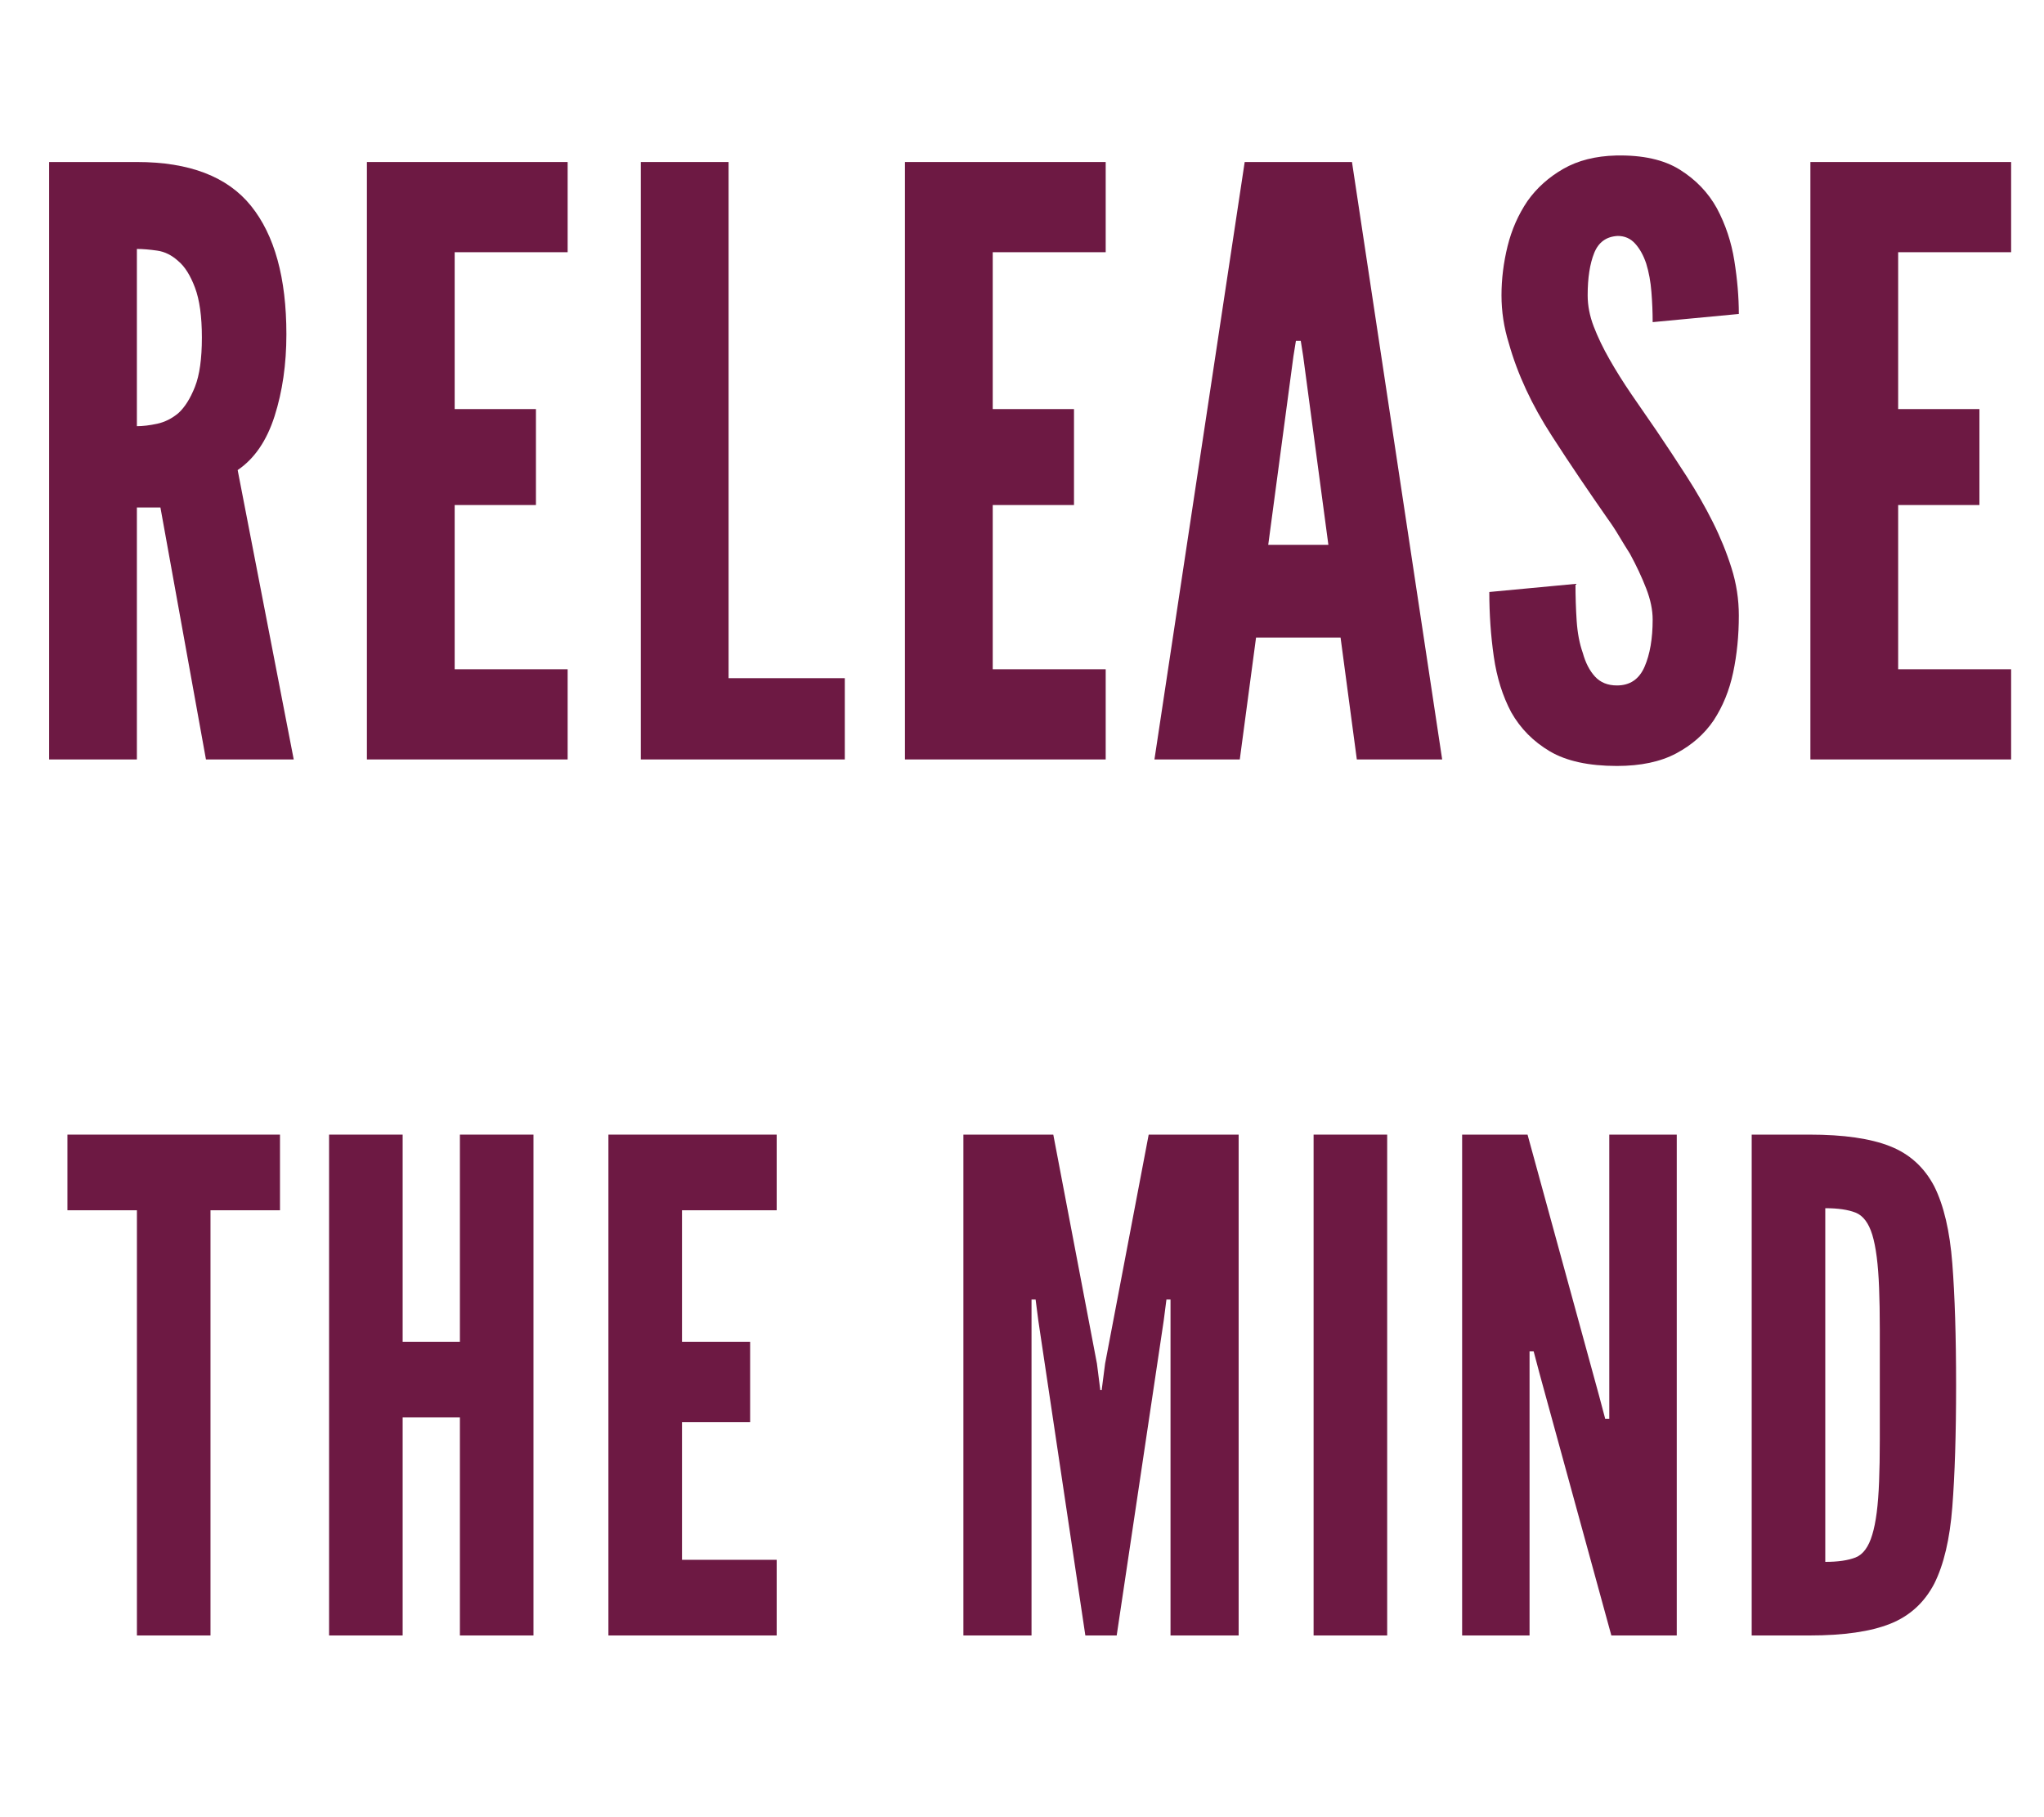
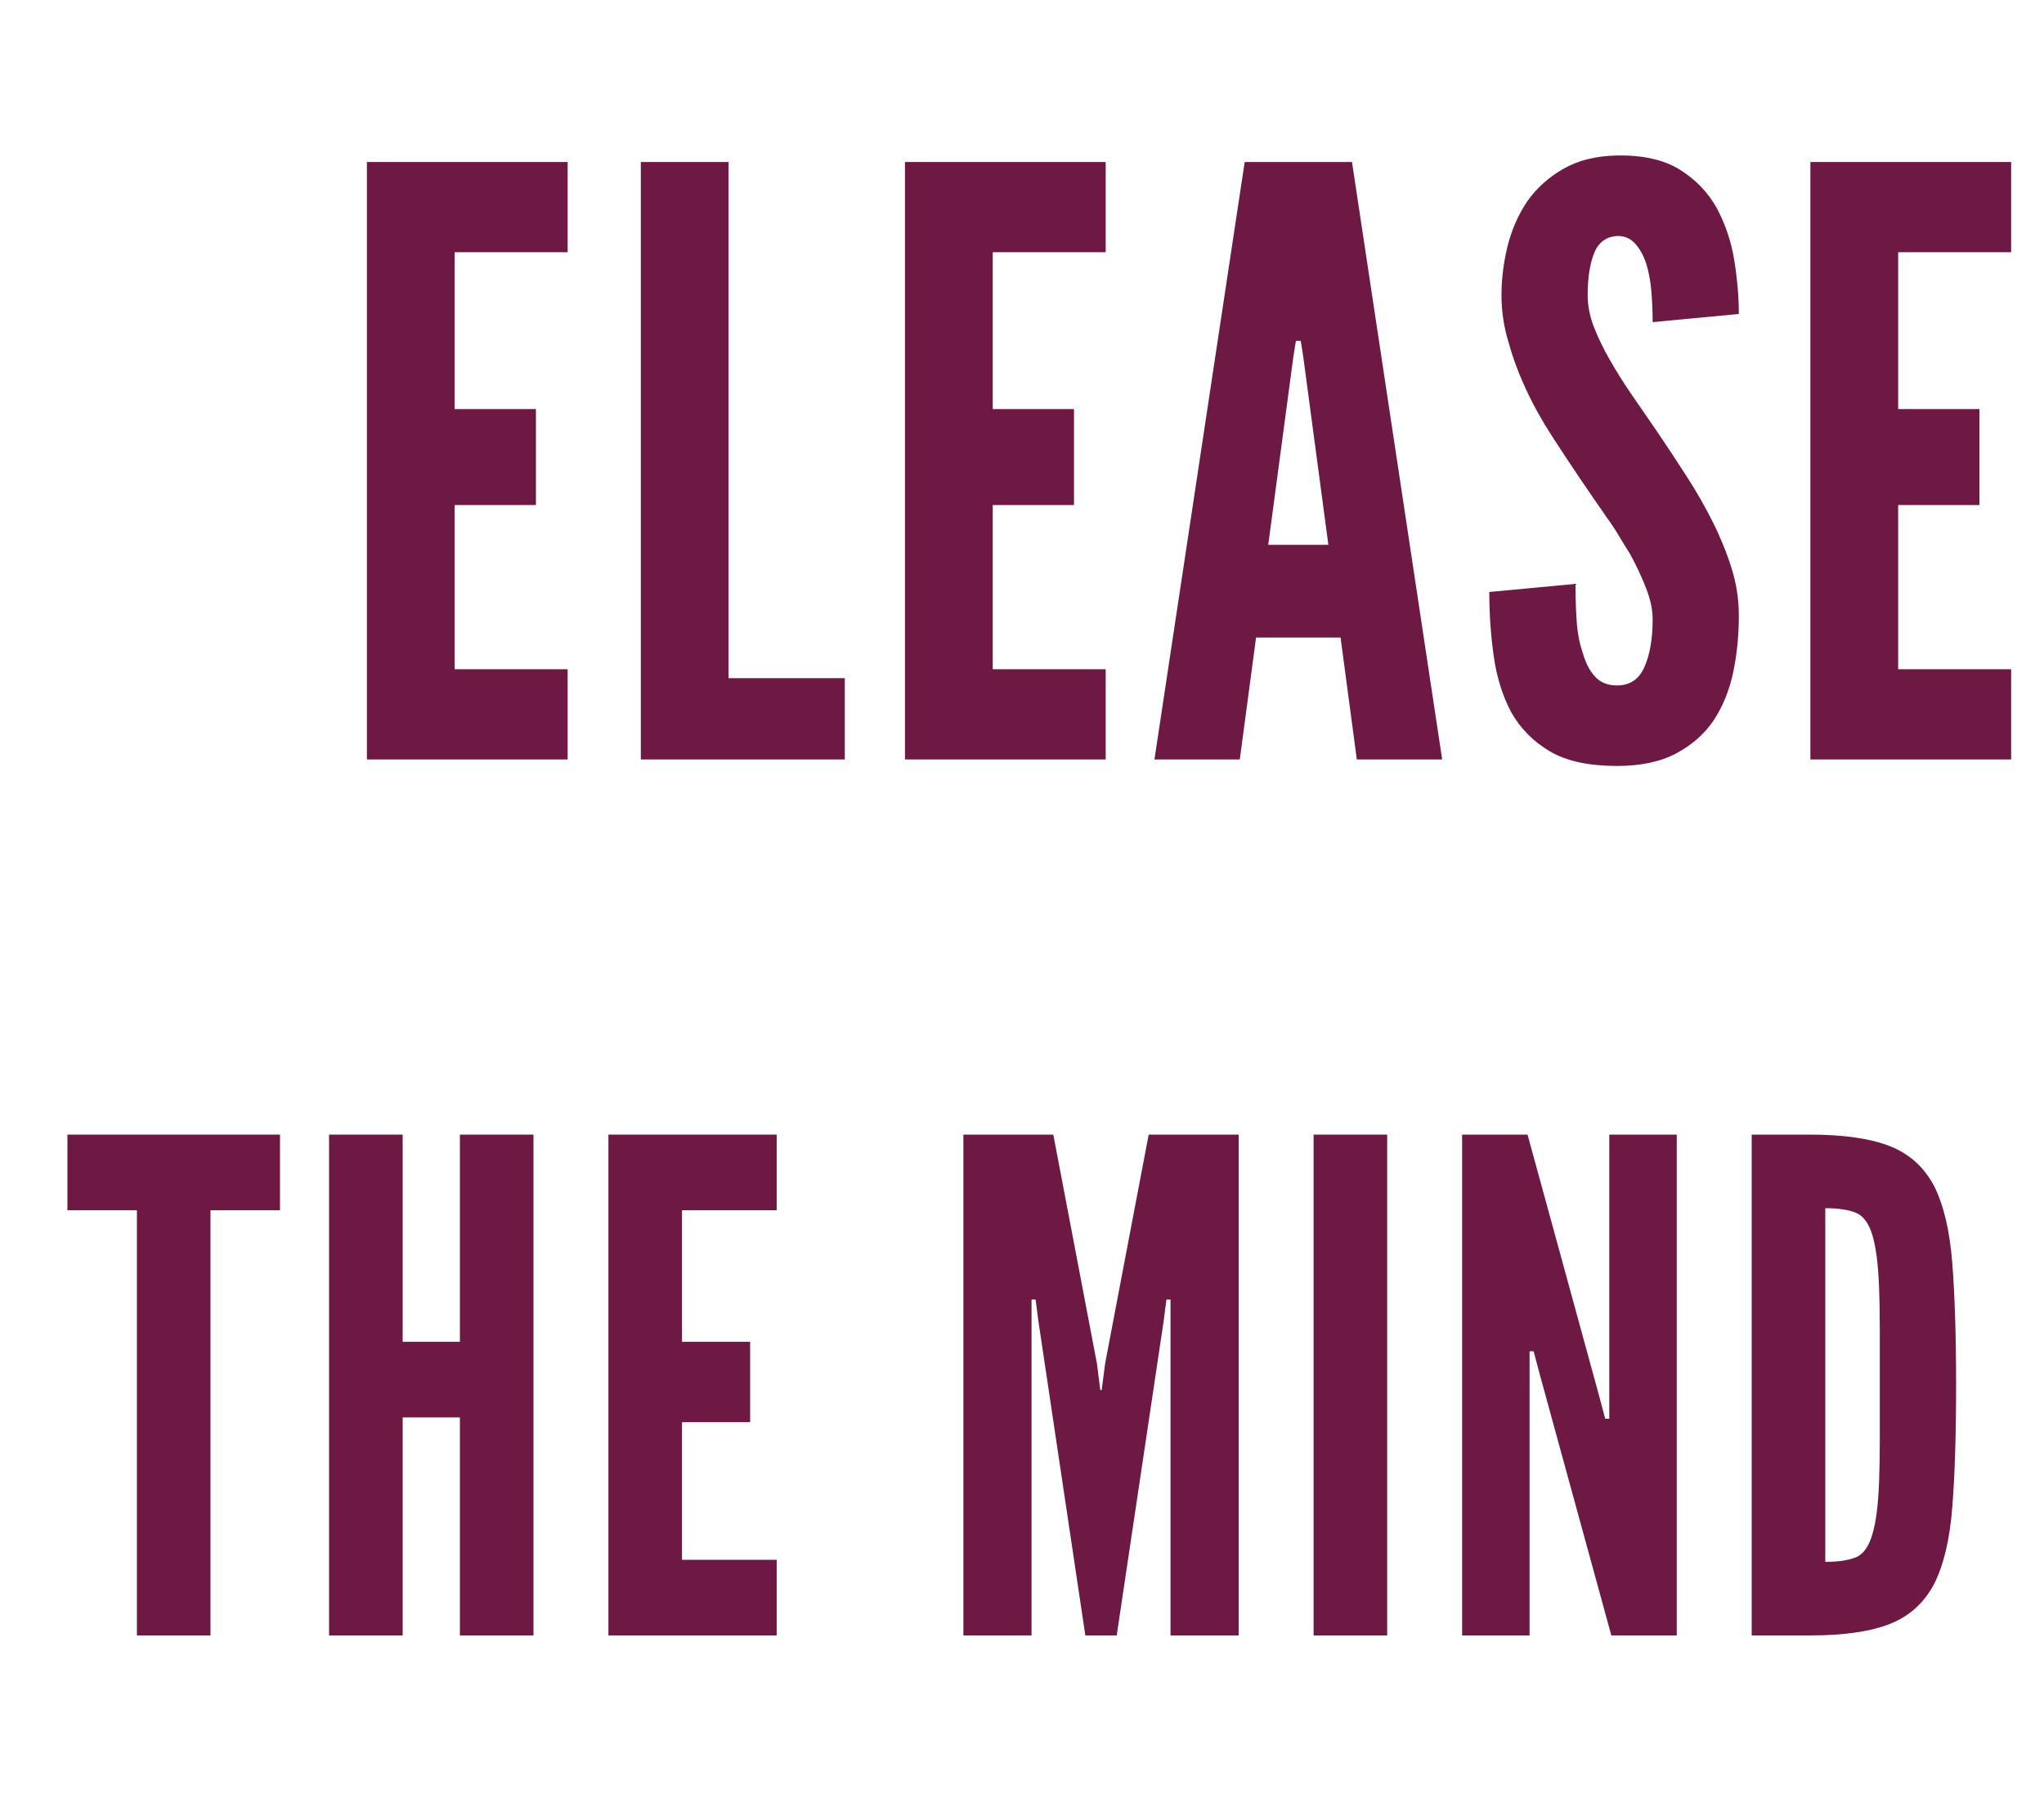
<svg xmlns="http://www.w3.org/2000/svg" width="720" zoomAndPan="magnify" viewBox="0 0 540 480" height="640" preserveAspectRatio="xMidYMid meet" version="1.0">
  <defs>
    <g />
  </defs>
  <g fill="#6d1943" fill-opacity="1">
    <g transform="translate(4.381, 200.605)">
      <g>
-         <path d="M 50.031 0 L 73.219 0 L 58.406 -76.438 C 62.844 -79.445 66.098 -84.207 68.172 -90.719 C 70.242 -97.227 71.281 -104.422 71.281 -112.297 C 71.281 -127.18 68.164 -138.488 61.938 -146.219 C 55.719 -153.945 45.664 -157.812 31.781 -157.812 L 8.594 -157.812 L 8.594 0 L 31.781 0 L 31.781 -66.562 L 38 -66.562 Z M 31.781 -88.031 L 31.781 -134.844 C 33.352 -134.844 35.141 -134.695 37.141 -134.406 C 39.148 -134.125 41.016 -133.195 42.734 -131.625 C 44.453 -130.188 45.914 -127.859 47.125 -124.641 C 48.344 -121.422 48.953 -117.02 48.953 -111.438 C 48.953 -105.852 48.344 -101.52 47.125 -98.438 C 45.914 -95.363 44.453 -93.039 42.734 -91.469 C 41.016 -90.039 39.148 -89.109 37.141 -88.672 C 35.141 -88.242 33.352 -88.031 31.781 -88.031 Z M 31.781 -88.031 " />
-       </g>
+         </g>
    </g>
  </g>
  <g fill="#6d1943" fill-opacity="1">
    <g transform="translate(88.339, 200.605)">
      <g>
        <path d="M 8.594 -157.812 L 8.594 0 L 61.625 0 L 61.625 -23.828 L 31.781 -23.828 L 31.781 -67.203 L 53.25 -67.203 L 53.25 -92.547 L 31.781 -92.547 L 31.781 -133.984 L 61.625 -133.984 L 61.625 -157.812 Z M 8.594 -157.812 " />
      </g>
    </g>
  </g>
  <g fill="#6d1943" fill-opacity="1">
    <g transform="translate(160.701, 200.605)">
      <g>
        <path d="M 8.594 -157.812 L 8.594 0 L 62.484 0 L 62.484 -21.469 L 31.781 -21.469 L 31.781 -157.812 Z M 8.594 -157.812 " />
      </g>
    </g>
  </g>
  <g fill="#6d1943" fill-opacity="1">
    <g transform="translate(230.486, 200.605)">
      <g>
        <path d="M 8.594 -157.812 L 8.594 0 L 61.625 0 L 61.625 -23.828 L 31.781 -23.828 L 31.781 -67.203 L 53.25 -67.203 L 53.25 -92.547 L 31.781 -92.547 L 31.781 -133.984 L 61.625 -133.984 L 61.625 -157.812 Z M 8.594 -157.812 " />
      </g>
    </g>
  </g>
  <g fill="#6d1943" fill-opacity="1">
    <g transform="translate(302.849, 200.605)">
      <g>
        <path d="M 2.141 0 L 24.688 0 L 28.984 -32.203 L 51.312 -32.203 L 55.609 0 L 78.156 0 L 54.328 -157.812 L 25.984 -157.812 Z M 41.438 -106.5 L 48.094 -56.688 L 32.203 -56.688 L 38.859 -106.5 L 39.516 -110.578 L 40.797 -110.578 Z M 41.438 -106.5 " />
      </g>
    </g>
  </g>
  <g fill="#6d1943" fill-opacity="1">
    <g transform="translate(389.598, 200.605)">
      <g>
        <path d="M 47.016 -115.516 L 69.781 -117.672 C 69.781 -122.109 69.383 -126.797 68.594 -131.734 C 67.812 -136.672 66.273 -141.285 63.984 -145.578 C 61.691 -149.734 58.43 -153.133 54.203 -155.781 C 49.984 -158.426 44.367 -159.676 37.359 -159.531 C 31.922 -159.395 27.27 -158.219 23.406 -156 C 19.539 -153.781 16.391 -150.953 13.953 -147.516 C 11.523 -143.93 9.77 -139.957 8.688 -135.594 C 7.613 -131.227 7.078 -126.898 7.078 -122.609 C 7.078 -118.305 7.723 -114.082 9.016 -109.938 C 11.305 -101.781 15.098 -93.617 20.391 -85.453 C 22.973 -81.453 25.477 -77.66 27.906 -74.078 C 30.344 -70.492 32.707 -67.055 35 -63.766 C 36.145 -62.191 37.18 -60.617 38.109 -59.047 C 39.047 -57.473 40.016 -55.898 41.016 -54.328 C 42.734 -51.172 44.16 -48.125 45.297 -45.188 C 46.441 -42.258 47.016 -39.508 47.016 -36.938 C 47.016 -31.926 46.301 -27.773 44.875 -24.484 C 43.445 -21.191 41.016 -19.547 37.578 -19.547 C 35.141 -19.547 33.203 -20.332 31.766 -21.906 C 30.336 -23.477 29.27 -25.551 28.562 -28.125 C 27.695 -30.562 27.156 -33.391 26.938 -36.609 C 26.727 -39.828 26.625 -43.082 26.625 -46.375 L 3.859 -44.234 C 3.859 -38.359 4.254 -32.664 5.047 -27.156 C 5.836 -21.645 7.375 -16.742 9.656 -12.453 C 12.094 -8.16 15.492 -4.723 19.859 -2.141 C 24.223 0.43 30.129 1.719 37.578 1.719 C 43.867 1.719 49.094 0.609 53.25 -1.609 C 57.406 -3.828 60.695 -6.727 63.125 -10.312 C 65.562 -14.031 67.281 -18.25 68.281 -22.969 C 69.281 -27.695 69.781 -32.707 69.781 -38 C 69.781 -42.301 69.133 -46.488 67.844 -50.562 C 66.562 -54.645 64.914 -58.691 62.906 -62.703 C 60.906 -66.703 58.613 -70.707 56.031 -74.719 C 53.457 -78.727 50.812 -82.738 48.094 -86.75 C 45.801 -90.039 43.582 -93.258 41.438 -96.406 C 39.289 -99.551 37.359 -102.629 35.641 -105.641 C 33.922 -108.648 32.523 -111.551 31.453 -114.344 C 30.379 -117.133 29.844 -119.891 29.844 -122.609 C 29.844 -127.18 30.414 -130.898 31.562 -133.766 C 32.707 -136.629 34.785 -138.133 37.797 -138.281 C 39.648 -138.281 41.188 -137.598 42.406 -136.234 C 43.625 -134.879 44.594 -133.129 45.312 -130.984 C 46.02 -128.691 46.477 -126.188 46.688 -123.469 C 46.906 -120.75 47.016 -118.098 47.016 -115.516 Z M 47.016 -115.516 " />
      </g>
    </g>
  </g>
  <g fill="#6d1943" fill-opacity="1">
    <g transform="translate(469.69, 200.605)">
      <g>
        <path d="M 8.594 -157.812 L 8.594 0 L 61.625 0 L 61.625 -23.828 L 31.781 -23.828 L 31.781 -67.203 L 53.25 -67.203 L 53.25 -92.547 L 31.781 -92.547 L 31.781 -133.984 L 61.625 -133.984 L 61.625 -157.812 Z M 8.594 -157.812 " />
      </g>
    </g>
  </g>
  <g fill="#6d1943" fill-opacity="1">
    <g transform="translate(17.454, 432)">
      <g>
        <path d="M 0.359 -112.312 L 18.719 -112.312 L 18.719 0 L 38.156 0 L 38.156 -112.312 L 56.516 -112.312 L 56.516 -132.297 L 0.359 -132.297 Z M 0.359 -112.312 " />
      </g>
    </g>
  </g>
  <g fill="#6d1943" fill-opacity="1">
    <g transform="translate(79.734, 432)">
      <g>
        <path d="M 41.766 -57.594 L 41.766 0 L 61.203 0 L 61.203 -132.297 L 41.766 -132.297 L 41.766 -77.578 L 26.641 -77.578 L 26.641 -132.297 L 7.203 -132.297 L 7.203 0 L 26.641 0 L 26.641 -57.594 Z M 41.766 -57.594 " />
      </g>
    </g>
  </g>
  <g fill="#6d1943" fill-opacity="1">
    <g transform="translate(153.534, 432)">
      <g>
        <path d="M 7.203 -132.297 L 7.203 0 L 51.656 0 L 51.656 -19.984 L 26.641 -19.984 L 26.641 -56.344 L 44.641 -56.344 L 44.641 -77.578 L 26.641 -77.578 L 26.641 -112.312 L 51.656 -112.312 L 51.656 -132.297 Z M 7.203 -132.297 " />
      </g>
    </g>
  </g>
  <g fill="#6d1943" fill-opacity="1">
    <g transform="translate(247.314, 432)">
      <g>
        <path d="M 39.422 0 L 47.703 0 L 60.125 -83.156 L 60.844 -88.734 L 61.922 -88.734 L 61.922 0 L 79.922 0 L 79.922 -132.297 L 56.156 -132.297 L 44.641 -71.812 L 43.734 -64.797 L 43.375 -64.797 L 42.484 -71.812 L 30.953 -132.297 L 7.203 -132.297 L 7.203 0 L 25.203 0 L 25.203 -88.734 L 26.281 -88.734 L 27 -83.156 Z M 39.422 0 " />
      </g>
    </g>
  </g>
  <g fill="#6d1943" fill-opacity="1">
    <g transform="translate(339.834, 432)">
      <g>
        <path d="M 7.203 -132.297 L 7.203 0 L 26.641 0 L 26.641 -132.297 Z M 7.203 -132.297 " />
      </g>
    </g>
  </g>
  <g fill="#6d1943" fill-opacity="1">
    <g transform="translate(379.074, 432)">
      <g>
        <path d="M 27.719 -68.938 L 46.625 0 L 63.906 0 L 63.906 -132.297 L 46.078 -132.297 L 46.078 -57.234 L 45 -57.234 L 43.375 -63.359 L 24.484 -132.297 L 7.203 -132.297 L 7.203 0 L 25.016 0 L 25.016 -75.062 L 26.094 -75.062 Z M 27.719 -68.938 " />
      </g>
    </g>
  </g>
  <g fill="#6d1943" fill-opacity="1">
    <g transform="translate(455.574, 432)">
      <g>
        <path d="M 7.203 0 L 22.5 0 C 31.5 0 38.578 -1.02 43.734 -3.062 C 48.898 -5.102 52.801 -8.645 55.438 -13.688 C 57.957 -18.719 59.547 -25.461 60.203 -33.922 C 60.867 -42.391 61.203 -53.102 61.203 -66.062 C 61.203 -79.02 60.867 -89.758 60.203 -98.281 C 59.547 -106.801 57.957 -113.582 55.438 -118.625 C 52.801 -123.664 48.898 -127.203 43.734 -129.234 C 38.578 -131.273 31.5 -132.297 22.5 -132.297 L 7.203 -132.297 Z M 26.641 -19.438 L 26.641 -112.859 C 30.004 -112.859 32.676 -112.469 34.656 -111.688 C 36.633 -110.906 38.102 -108.957 39.062 -105.844 C 39.539 -104.281 39.93 -102.328 40.234 -99.984 C 40.535 -97.648 40.742 -94.922 40.859 -91.797 C 40.984 -88.68 41.047 -84.992 41.047 -80.734 C 41.047 -76.473 41.047 -71.641 41.047 -66.234 C 41.047 -60.836 41.047 -56.008 41.047 -51.75 C 41.047 -47.488 40.984 -43.801 40.859 -40.688 C 40.742 -37.562 40.535 -34.828 40.234 -32.484 C 39.93 -30.148 39.539 -28.203 39.062 -26.641 C 38.102 -23.398 36.633 -21.391 34.656 -20.609 C 32.676 -19.828 30.004 -19.438 26.641 -19.438 Z M 26.641 -19.438 " />
      </g>
    </g>
  </g>
</svg>